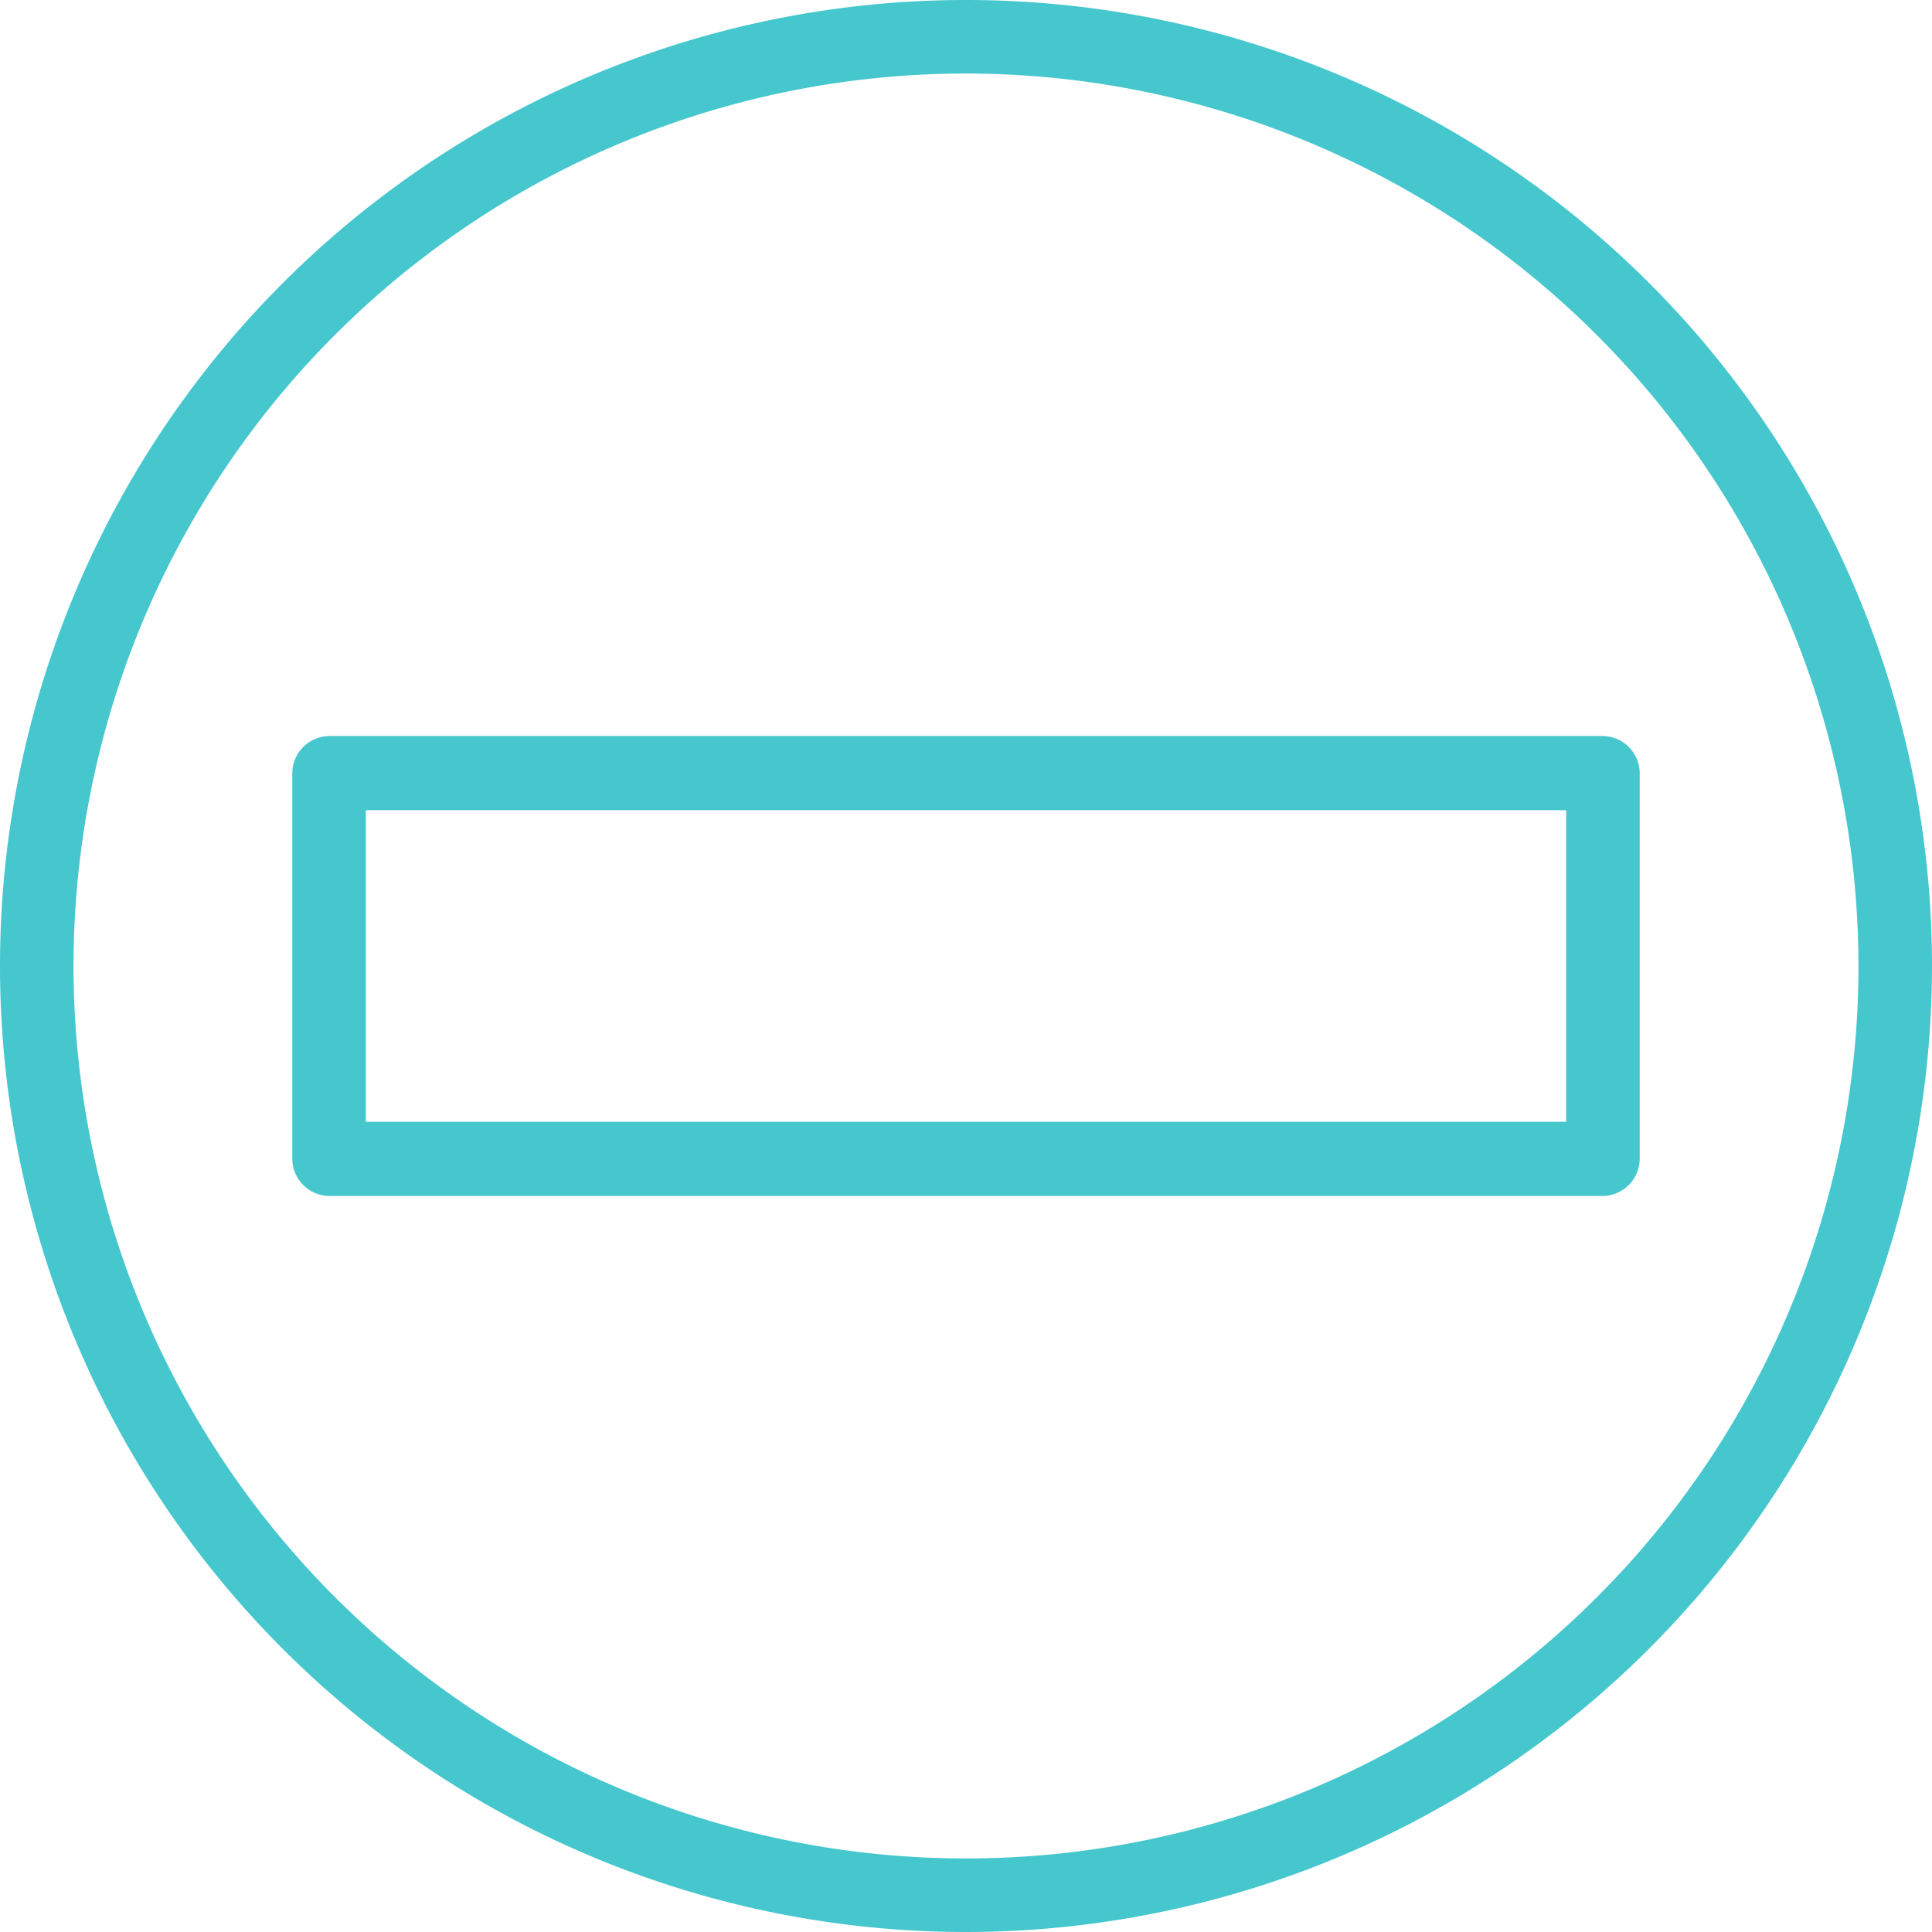
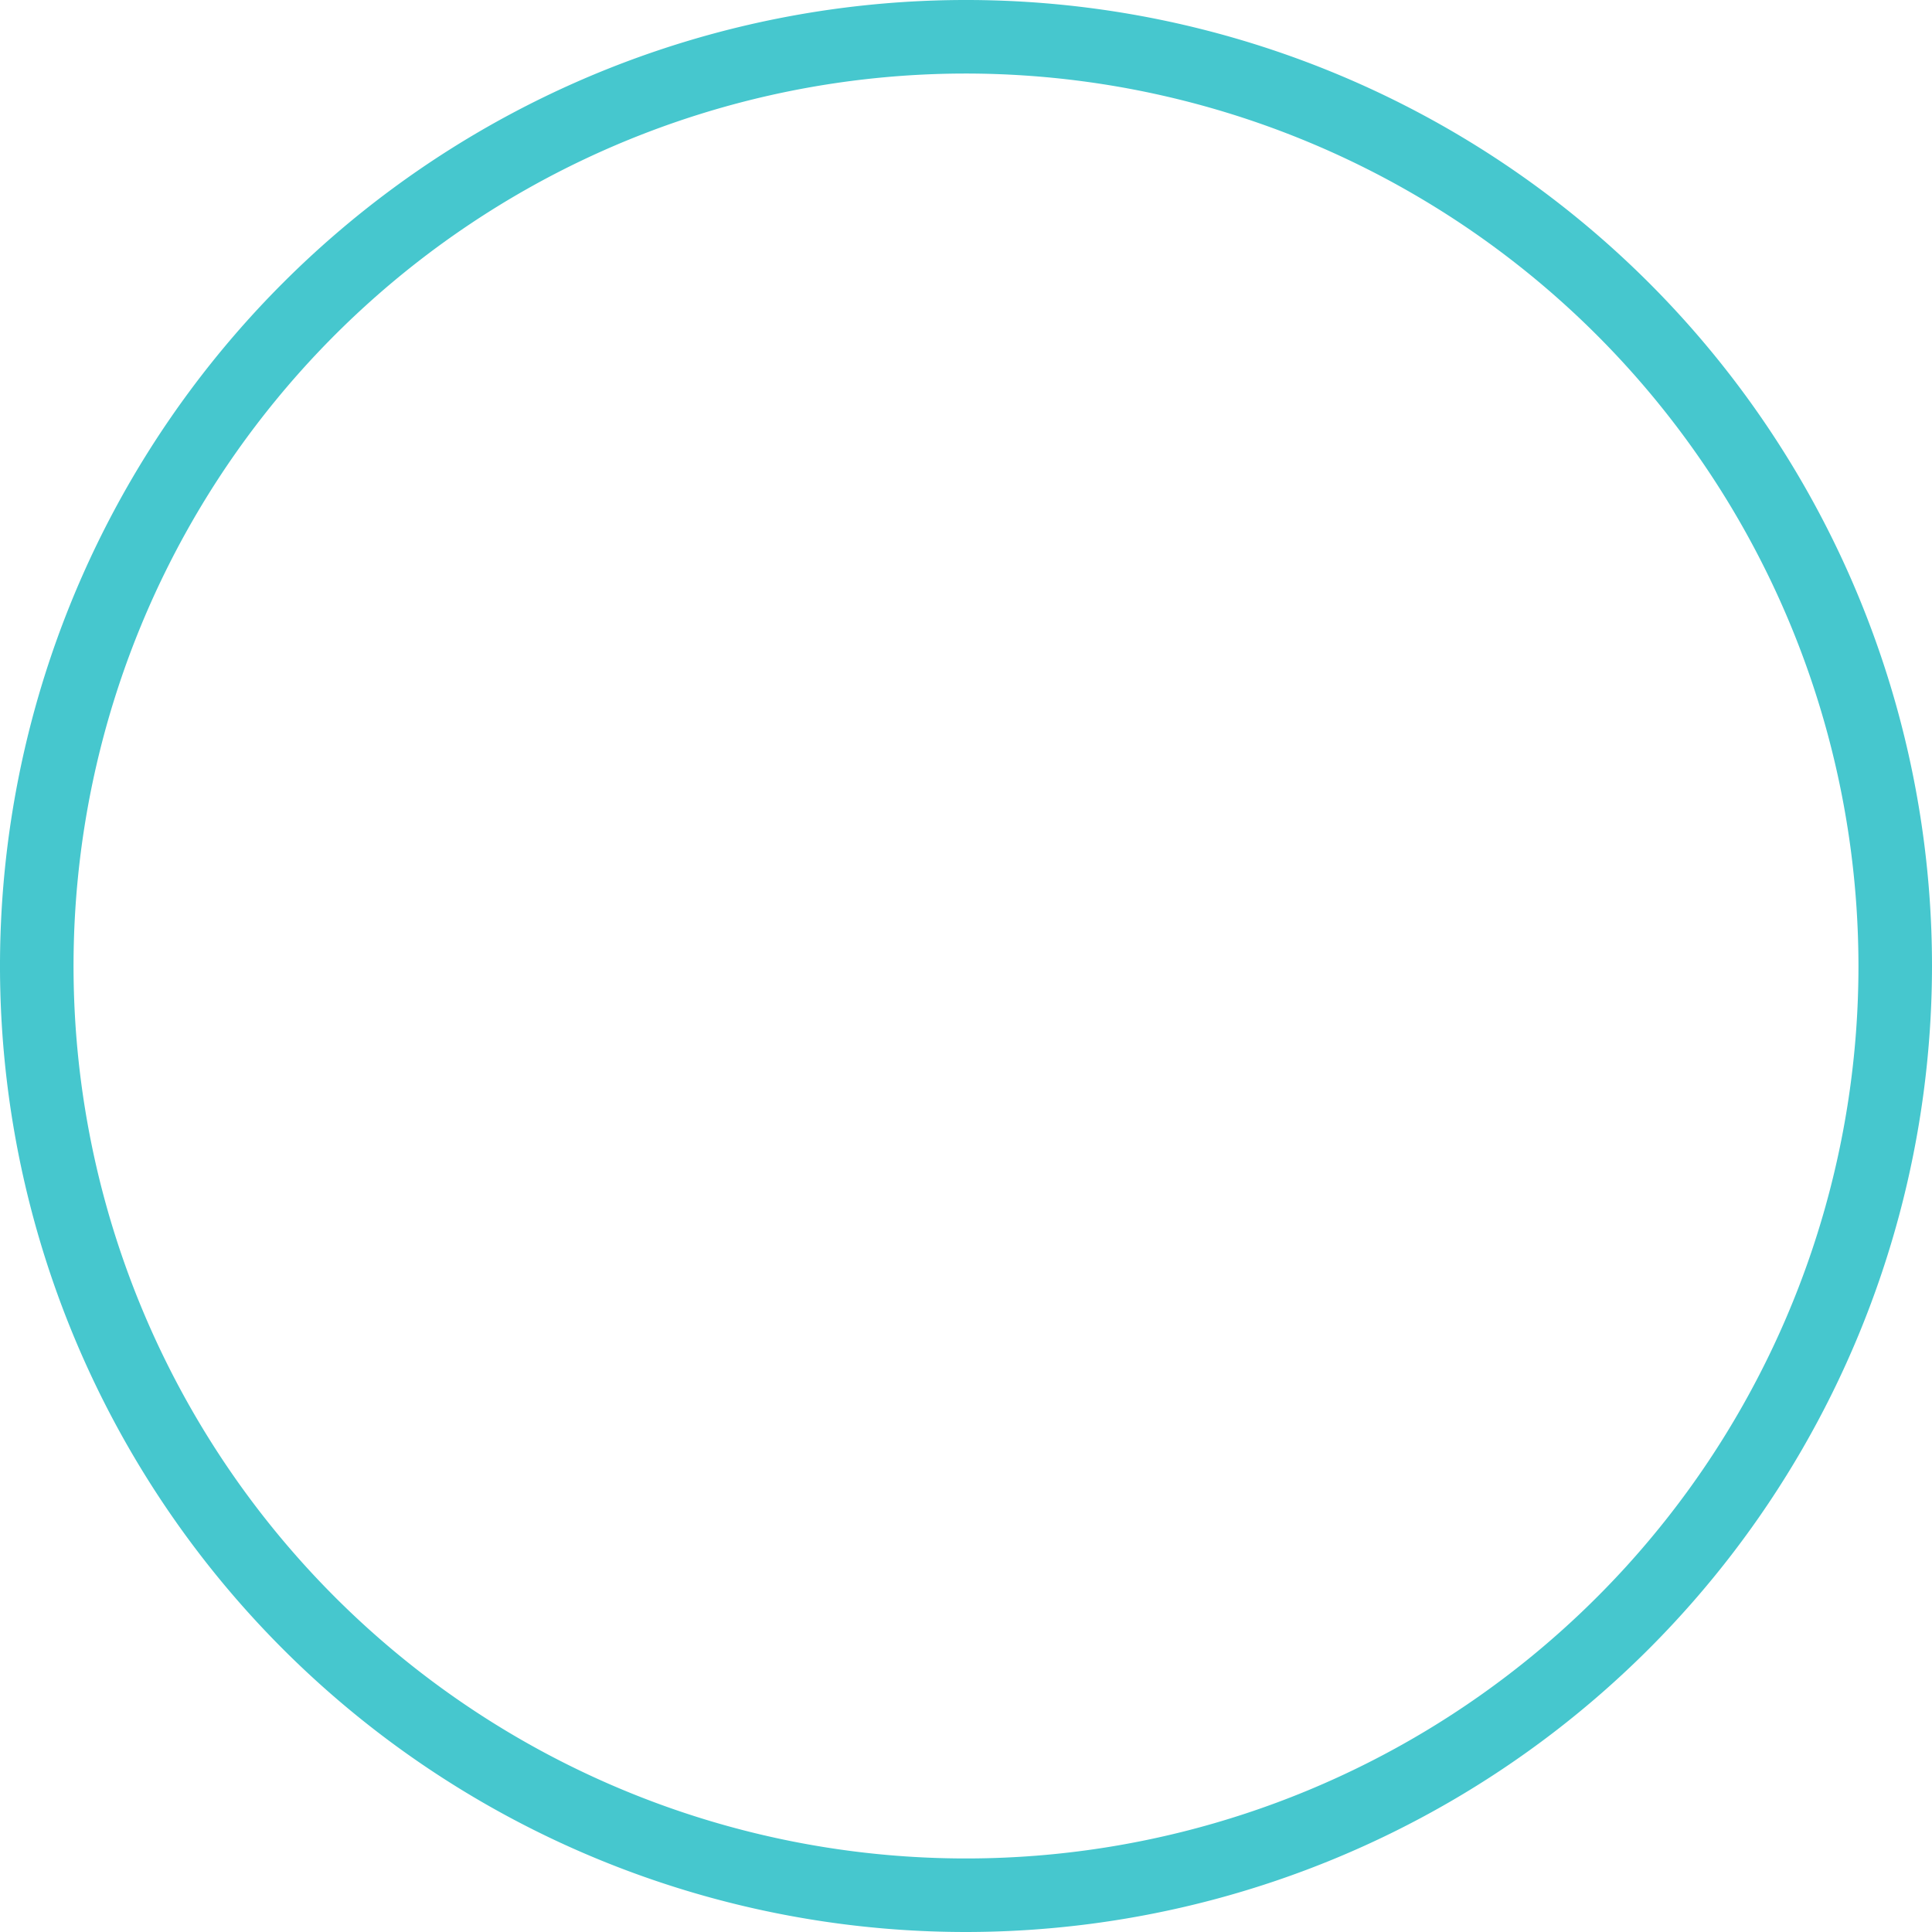
<svg xmlns="http://www.w3.org/2000/svg" viewBox="0 0 31 31">
  <defs>
    <style>.cls-1{fill:#46c7ce;}</style>
  </defs>
  <g id="Layer_2" data-name="Layer 2">
    <g id="Option_1" data-name="Option 1">
      <path class="cls-1" d="M15.5,31A15.5,15.5,0,1,1,31,15.5,15.51,15.51,0,0,1,15.5,31Zm0-29.82A14.32,14.32,0,1,0,29.82,15.5,14.33,14.33,0,0,0,15.5,1.18Z" />
-       <path class="cls-1" d="M25.72,19.19H5.28a.6.6,0,0,1-.59-.59V12.4a.6.6,0,0,1,.59-.59H25.72a.6.6,0,0,1,.59.59v6.2A.6.6,0,0,1,25.72,19.19ZM5.87,18H25.13V13H5.87Z" />
    </g>
  </g>
</svg>